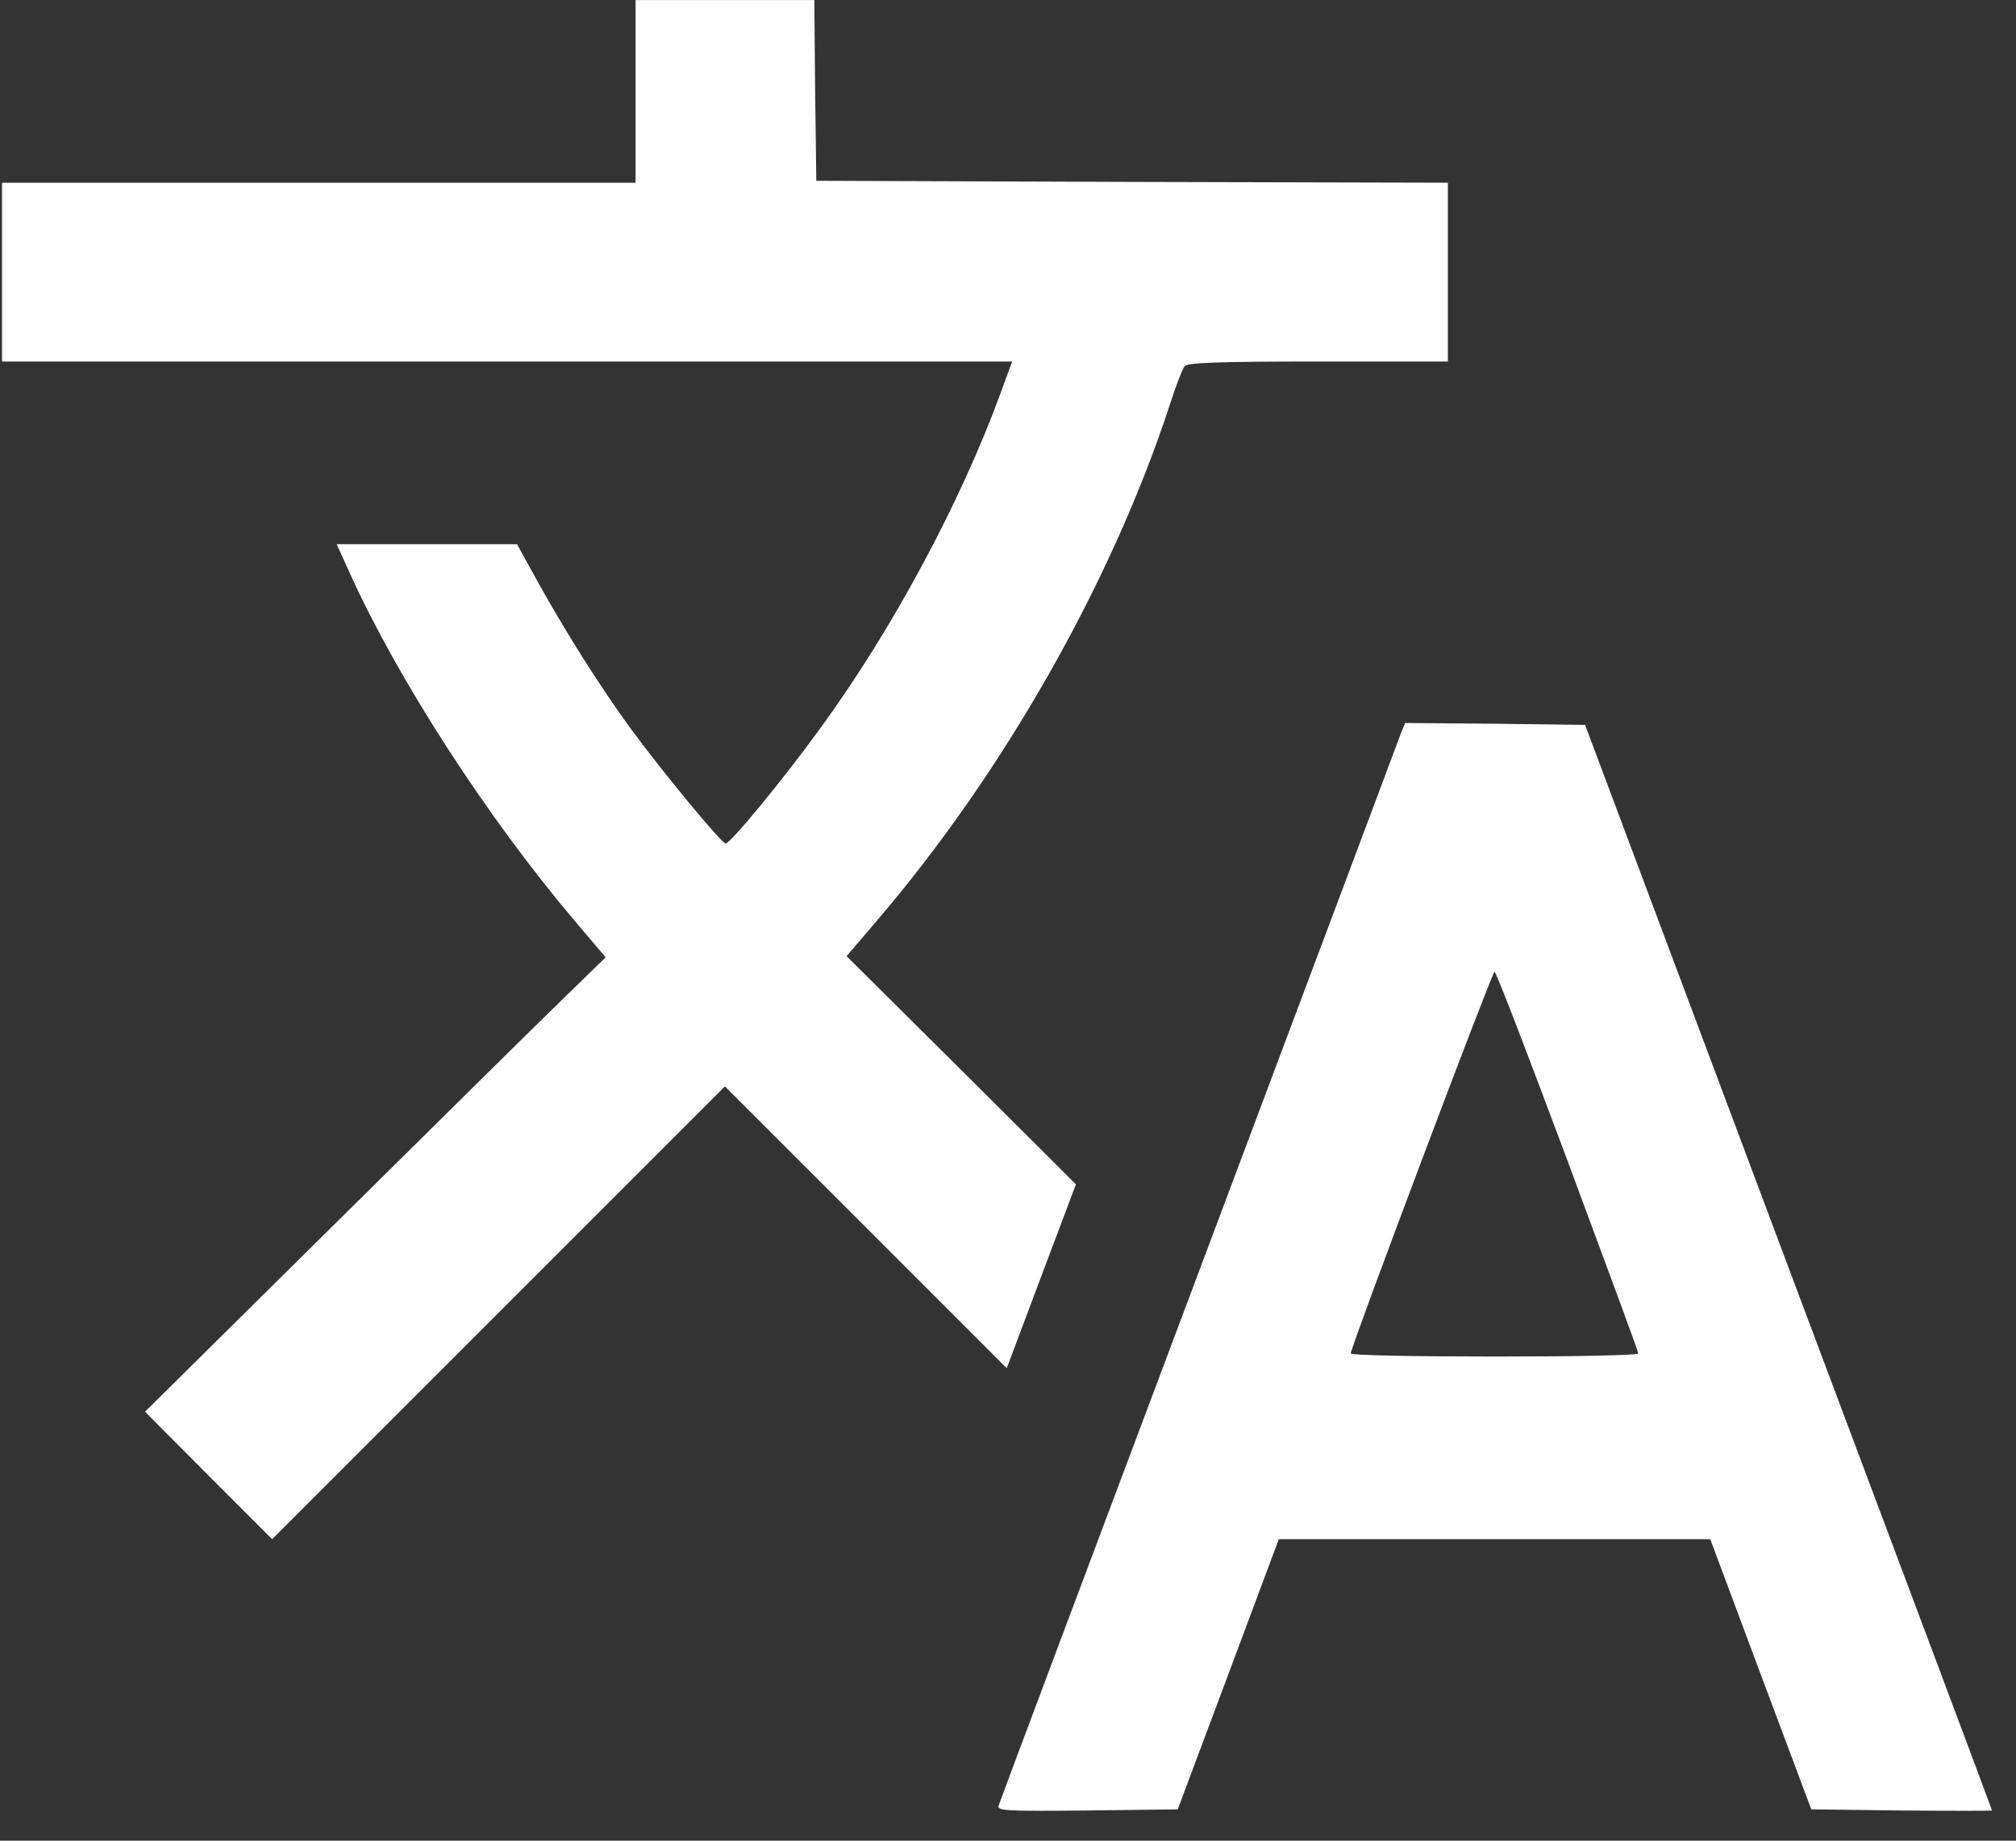
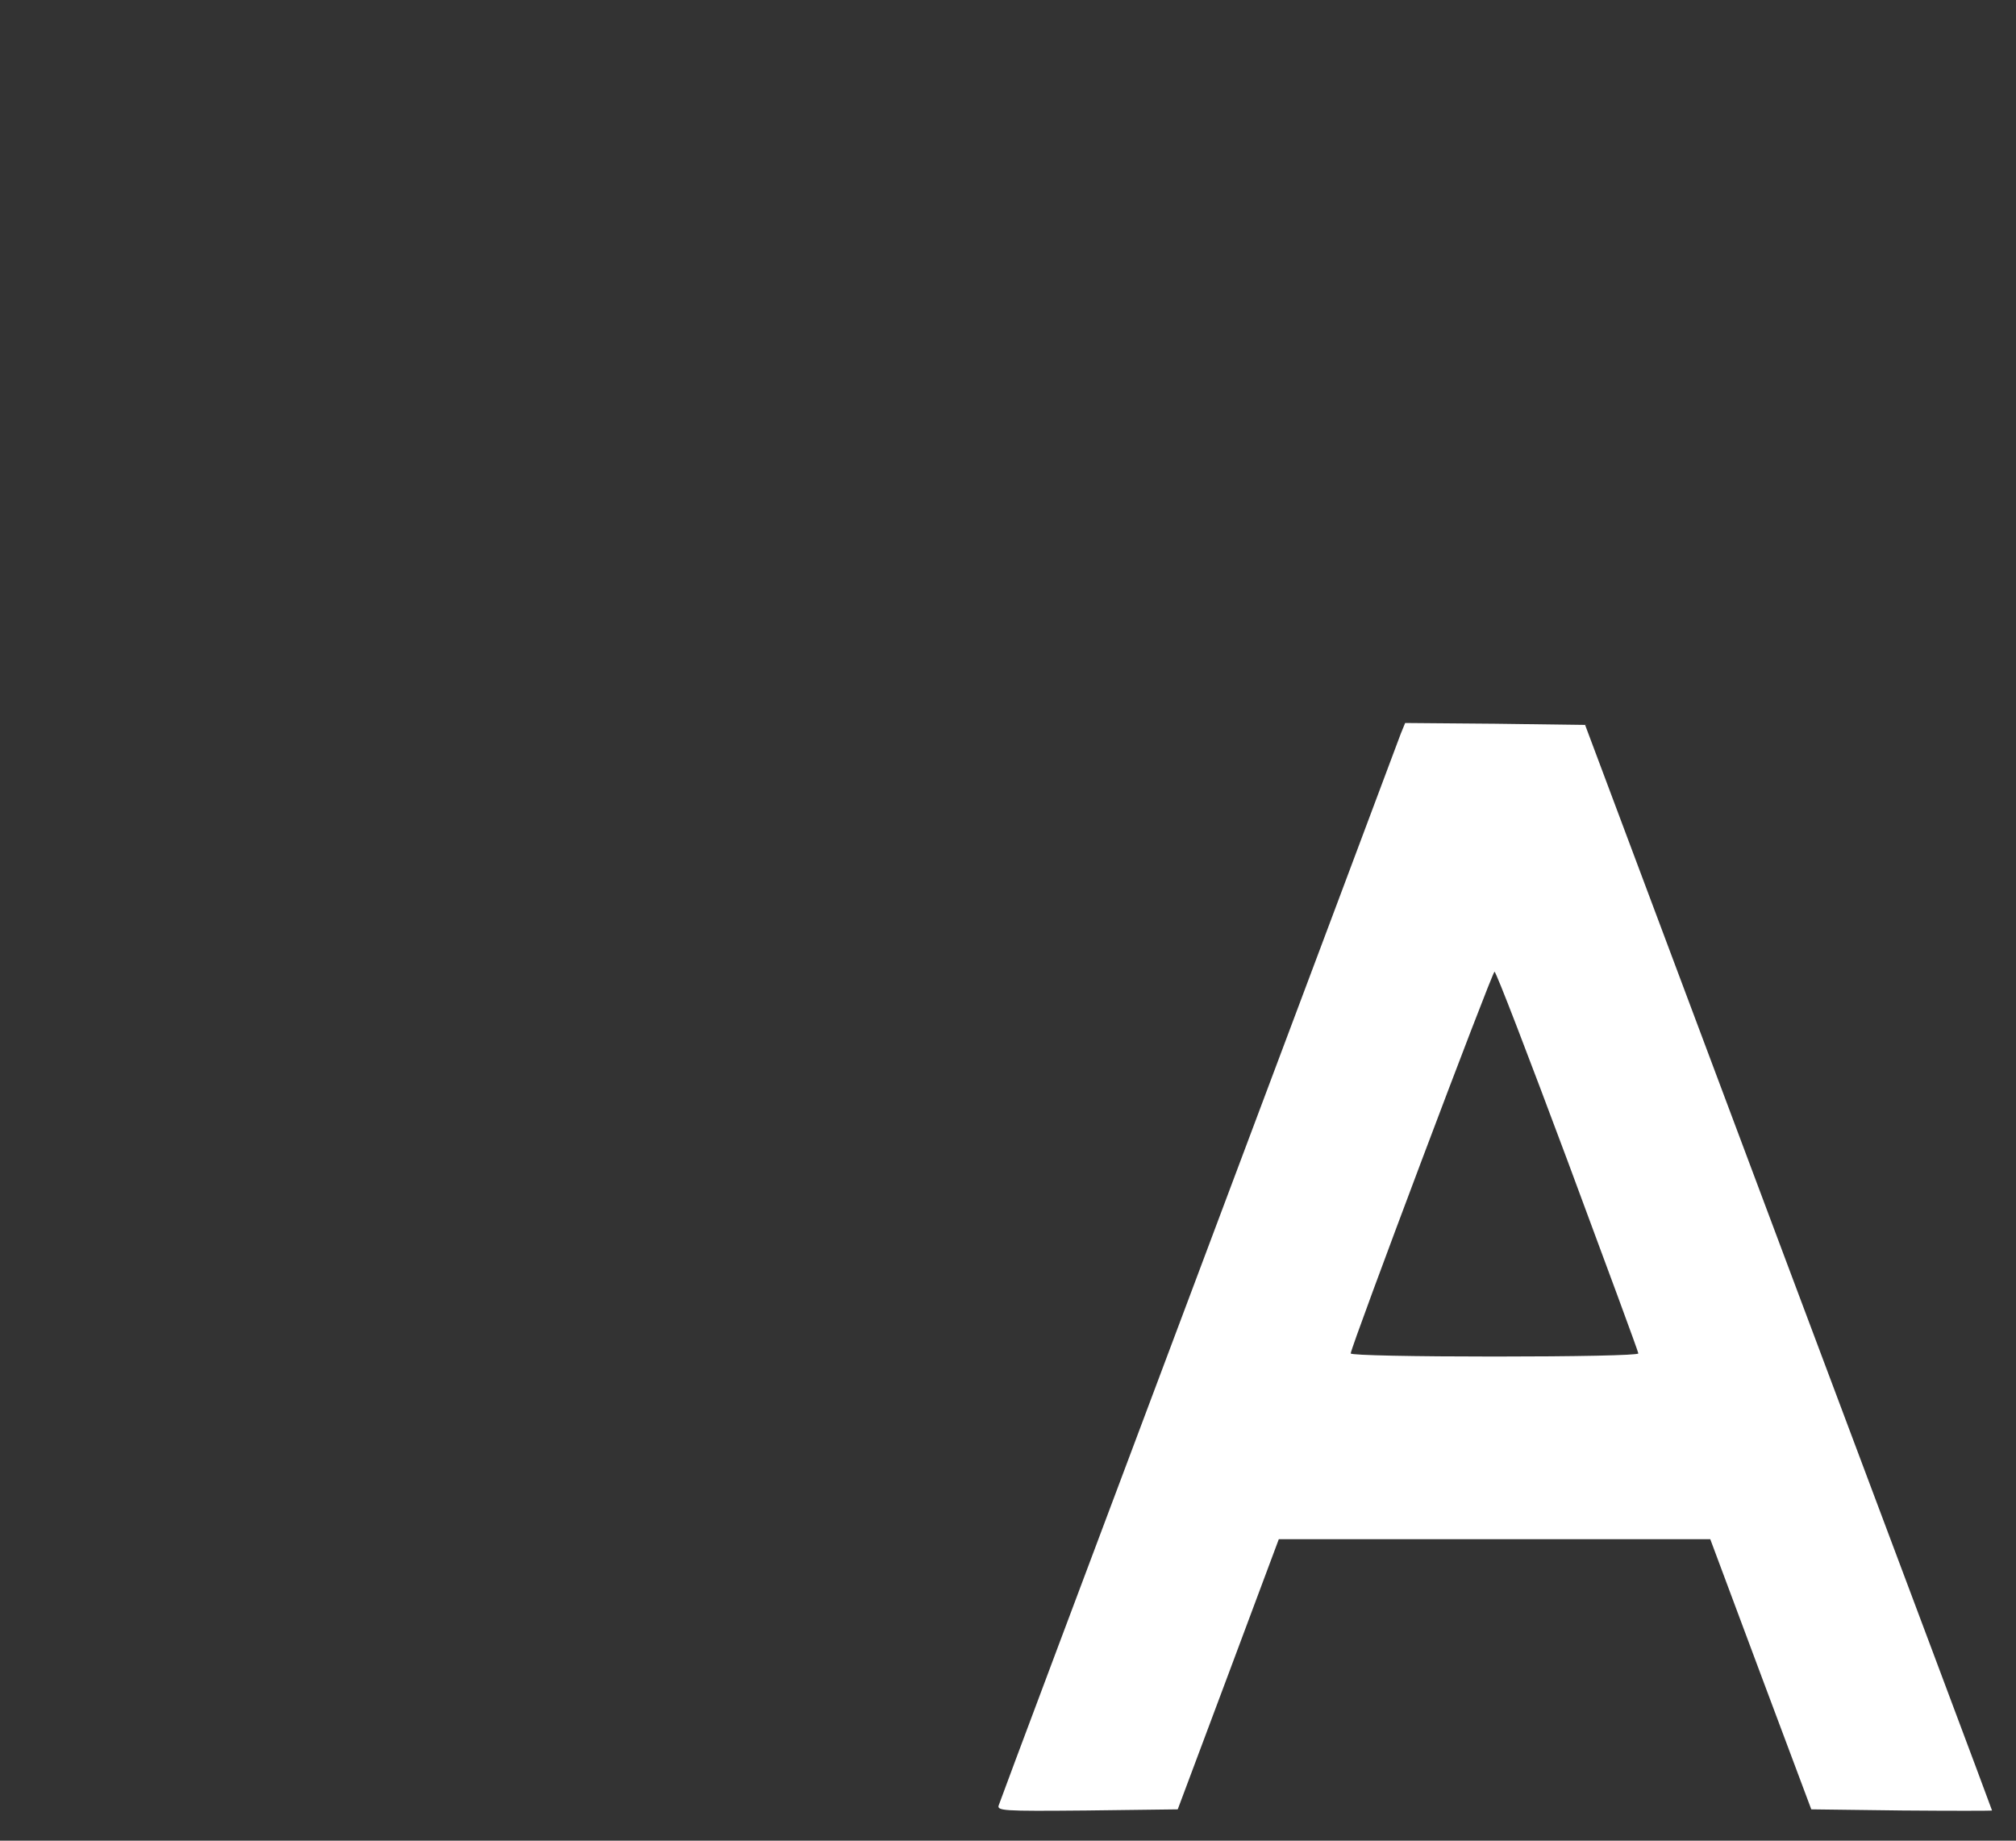
<svg xmlns="http://www.w3.org/2000/svg" width="46" height="42" viewBox="0 0 46 42" fill="none">
  <rect x="0" y="0" width="46" height="42" fill="#333333" stroke="none" />
-   <path d="M14.502 2.085V4.169H7.274H0.046V6.209V8.249H11.575H23.095L22.829 8.976C21.916 11.468 20.355 14.377 18.714 16.621C17.881 17.774 16.666 19.246 16.559 19.246C16.462 19.246 15.096 17.587 14.395 16.63C13.695 15.672 12.923 14.448 12.276 13.286L11.797 12.417H9.739H7.682L7.992 13.1C9.083 15.503 11.096 18.625 13.083 20.975L13.819 21.844L12.808 22.829C12.249 23.37 9.89 25.702 7.549 28.017L3.309 32.212L4.755 33.666L6.209 35.121L11.371 29.959L16.541 24.789L19.761 28.008L22.971 31.219L23.761 29.117L24.55 27.024L21.934 24.416L19.317 21.818L19.983 21.037C22.891 17.649 25.375 13.268 26.696 9.224C26.829 8.807 26.98 8.417 27.033 8.355C27.095 8.275 27.814 8.249 30.075 8.249H33.037V6.209V4.169L25.836 4.151L18.626 4.125L18.599 2.058L18.581 0.001H16.541H14.502V2.085Z" fill="white" />
  <path d="M31.964 16.736C31.911 16.878 29.845 22.394 27.361 29.001C24.878 35.609 22.82 41.089 22.794 41.178C22.732 41.32 22.847 41.329 24.798 41.311L26.873 41.285L28.026 38.207L29.179 35.121H34.101H39.024L40.176 38.207L41.329 41.285L43.396 41.311C44.522 41.32 45.453 41.32 45.453 41.311C45.453 41.293 43.36 35.715 40.806 28.913L36.168 16.541L34.11 16.514L32.062 16.497L31.964 16.736ZM35.769 26.491C36.656 28.877 37.383 30.846 37.383 30.882C37.383 30.926 35.911 30.953 34.101 30.953C32.301 30.953 30.82 30.926 30.82 30.882C30.82 30.74 34.048 22.172 34.101 22.172C34.137 22.172 34.882 24.115 35.769 26.491Z" fill="white" />
</svg>